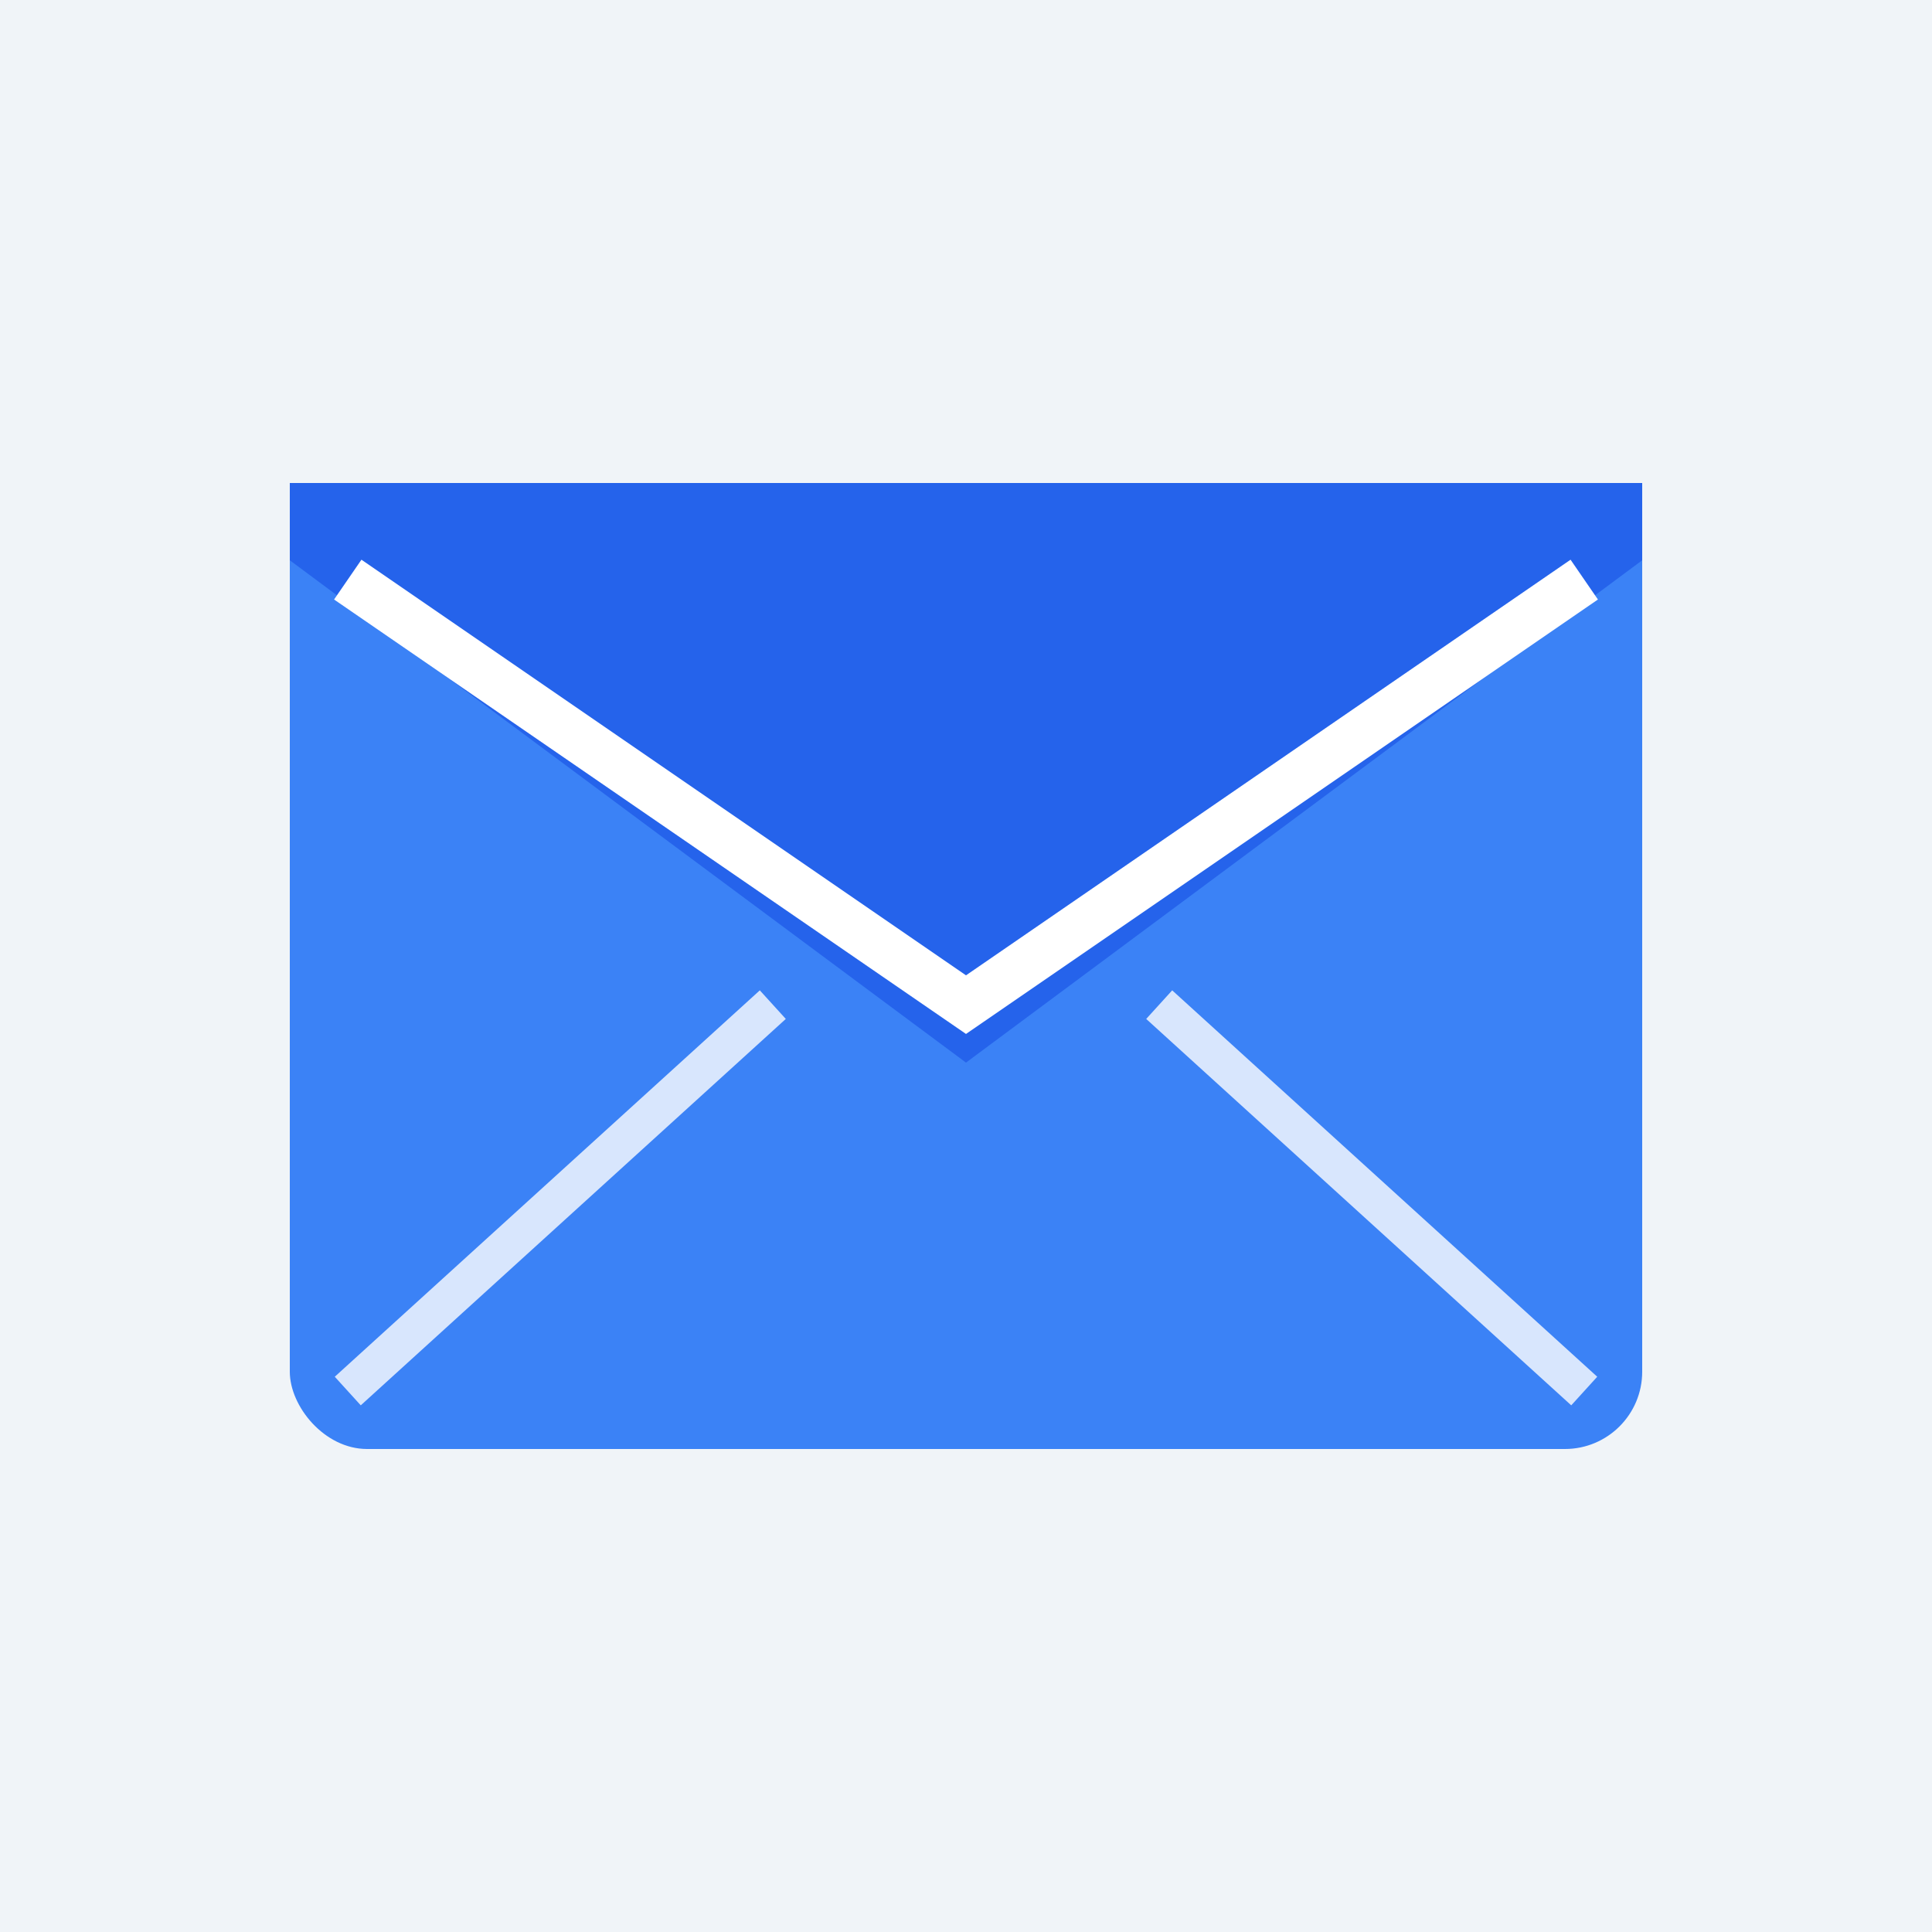
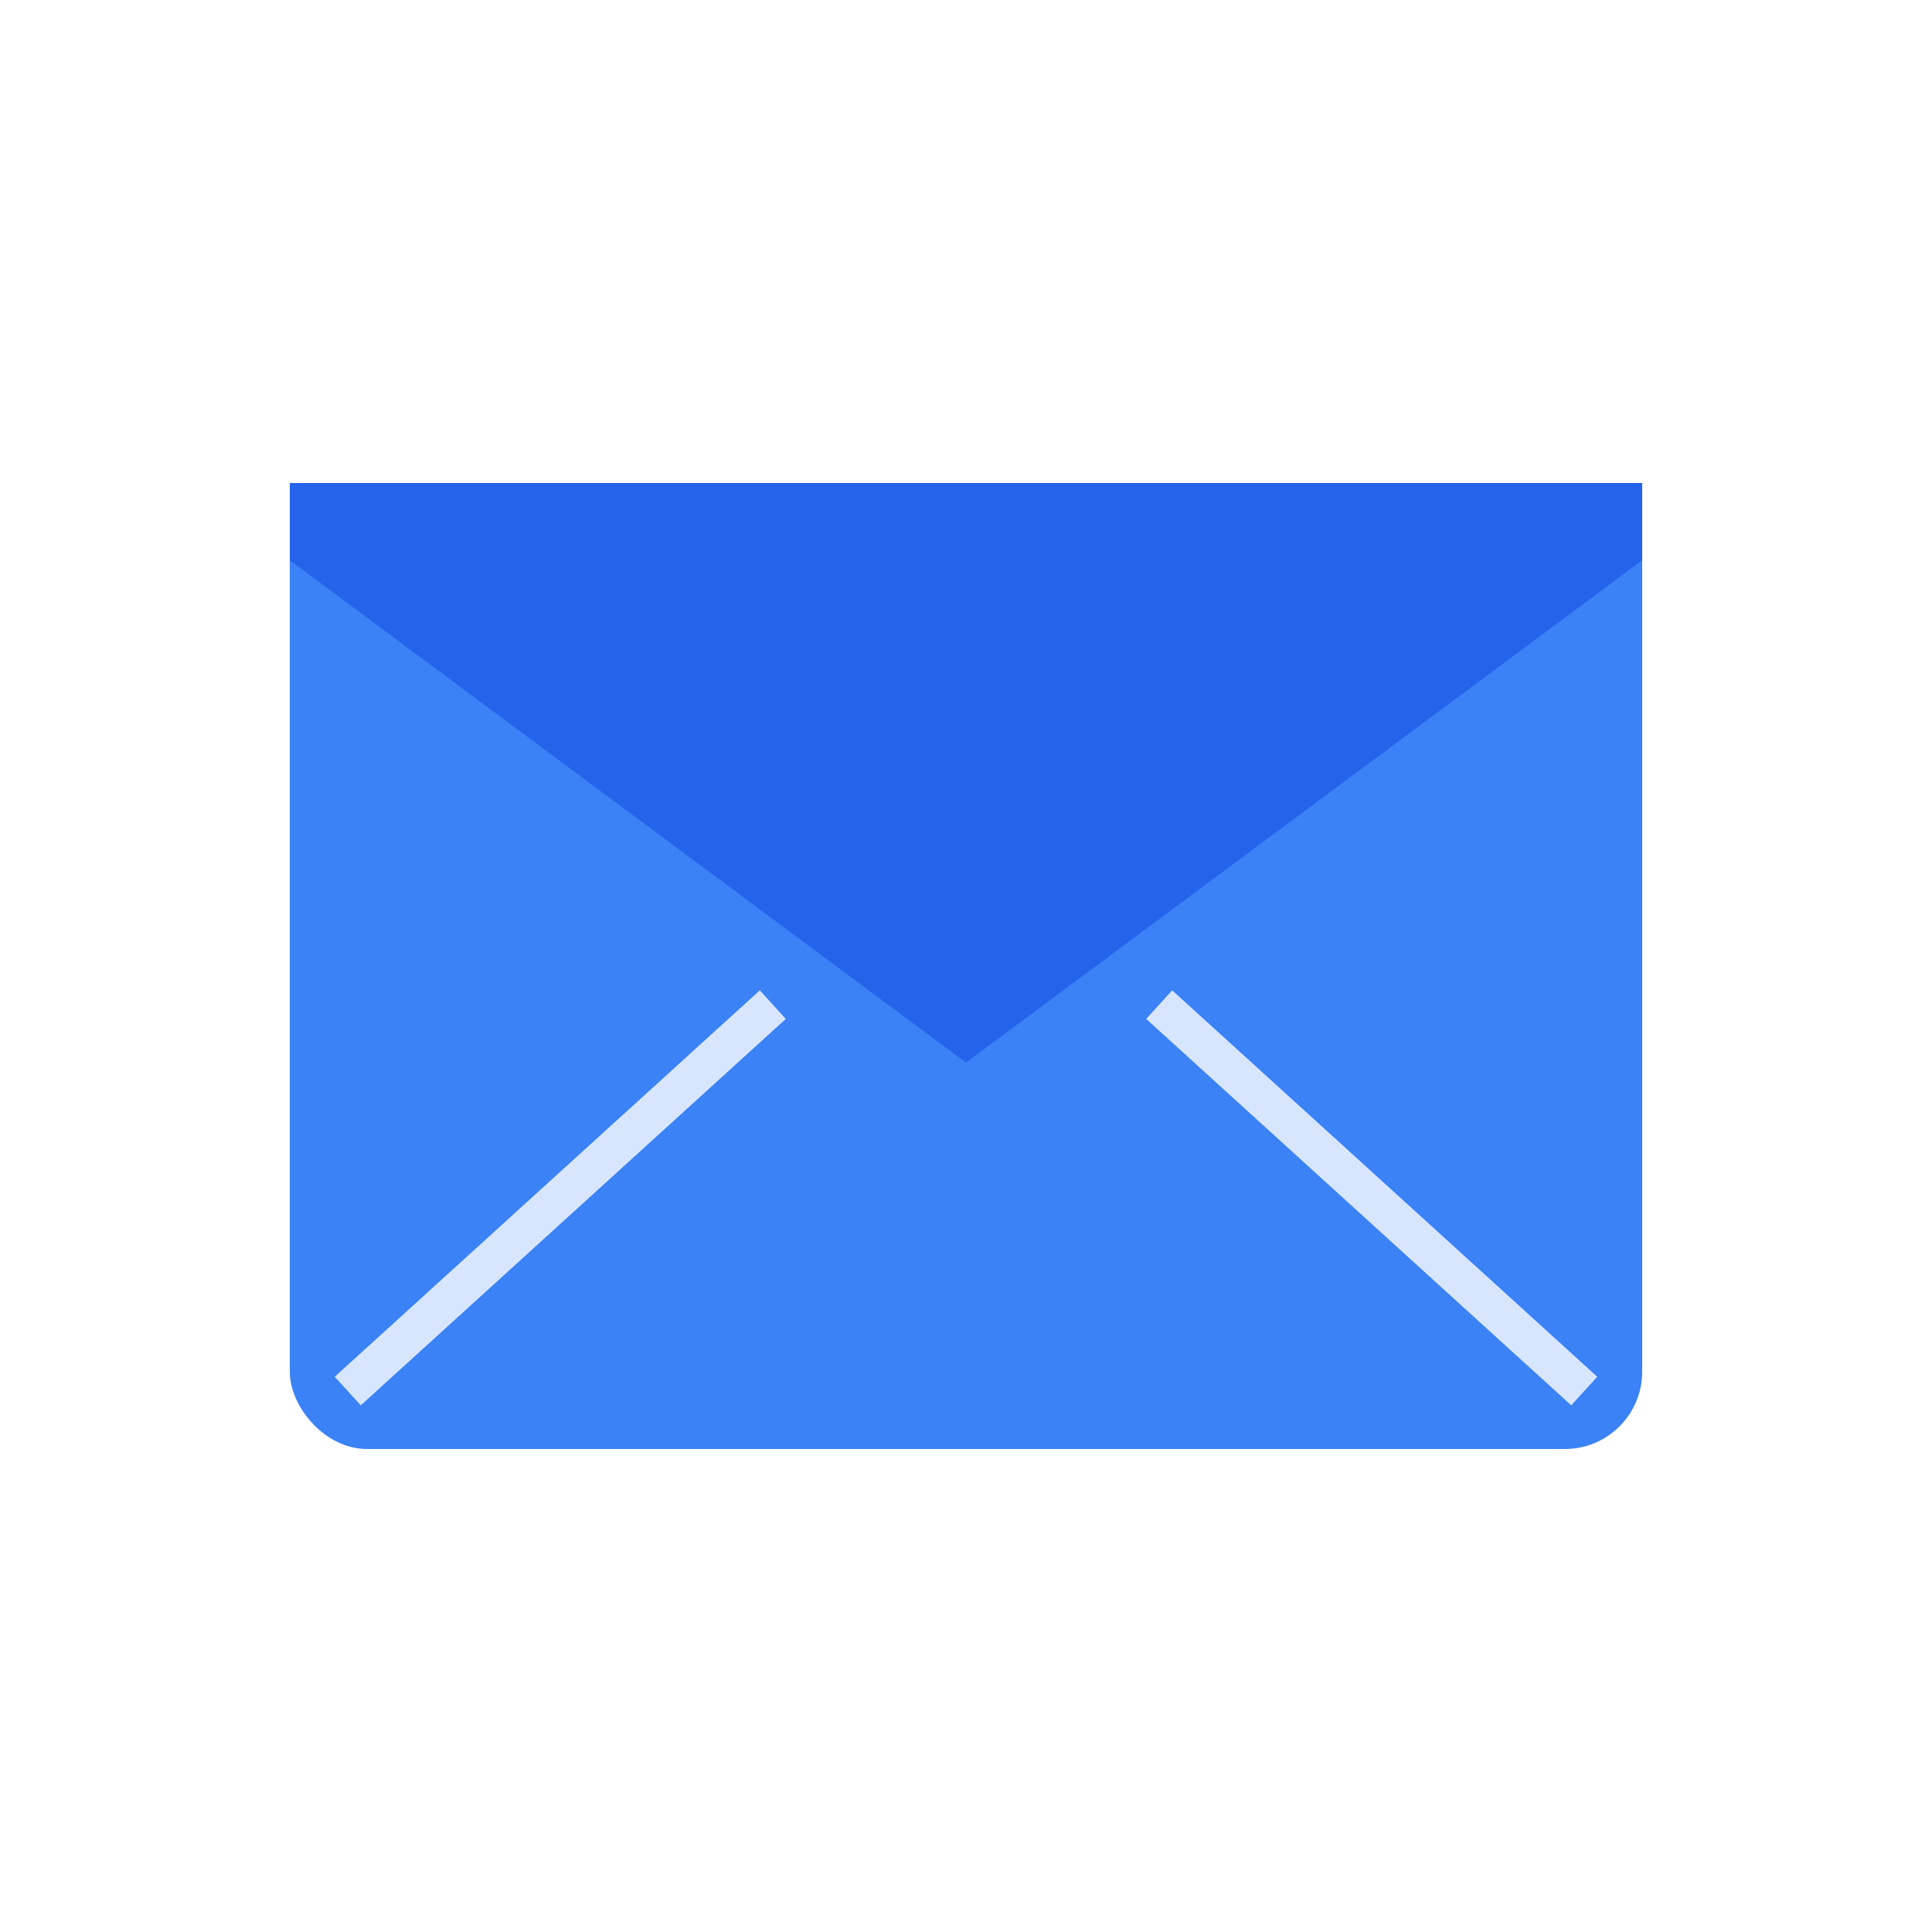
<svg xmlns="http://www.w3.org/2000/svg" viewBox="0 0 100 100">
-   <rect width="100" height="100" fill="#f0f4f8" />
  <rect x="15" y="25" width="70" height="50" rx="4" fill="#3b82f6" />
  <path d="M15 29 L50 55 L85 29 L85 25 L15 25 Z" fill="#2563eb" />
-   <path d="M18 30 L50 52 L82 30" stroke="#ffffff" stroke-width="2.5" fill="none" />
  <path d="M18 72 L40 52" stroke="#ffffff" stroke-width="2" fill="none" opacity="0.8" />
  <path d="M82 72 L60 52" stroke="#ffffff" stroke-width="2" fill="none" opacity="0.8" />
</svg>